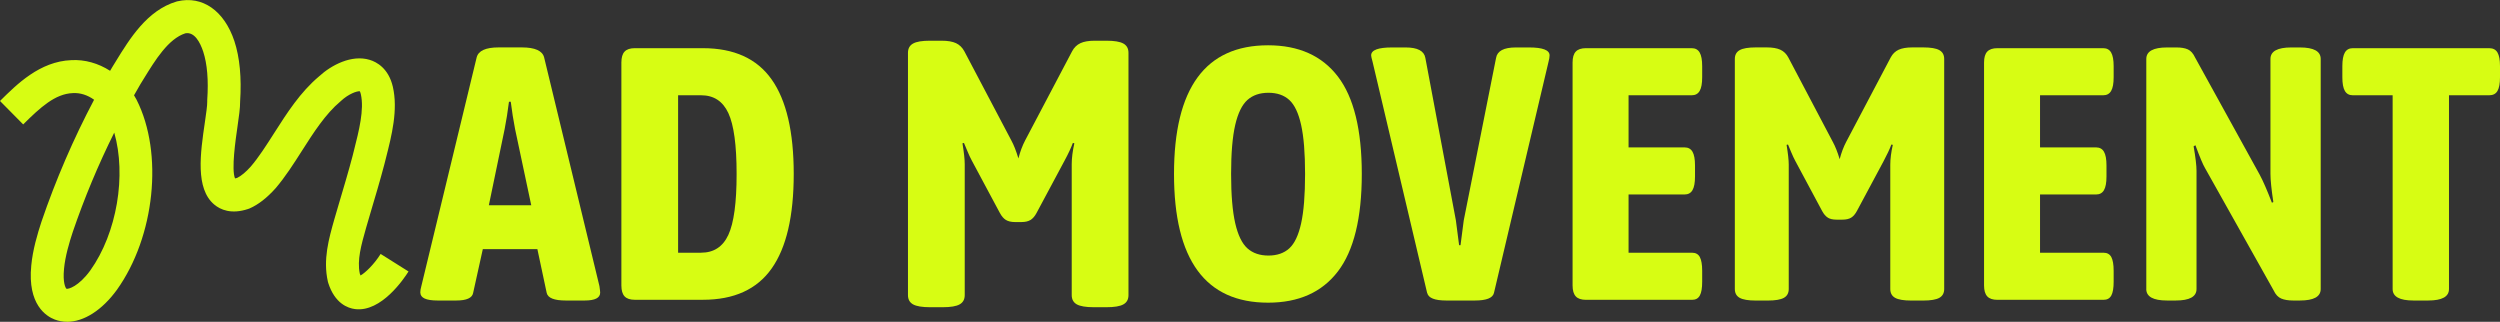
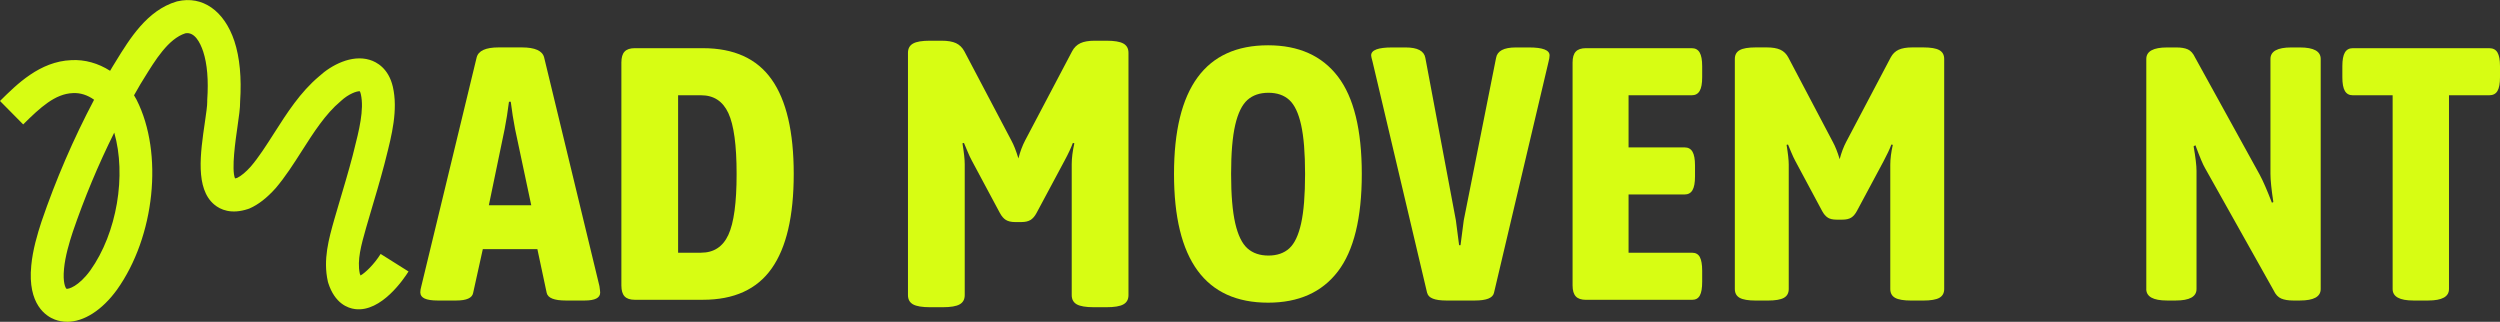
<svg xmlns="http://www.w3.org/2000/svg" width="303" height="39" viewBox="0 0 303 39" fill="none">
  <rect x="0" y="0" width="303" height="39" fill="#333333" stroke="none" />
  <g clip-path="url(#clip0_13_577)">
    <path d="M121.915 26.66C121.641 26.491 121.397 26.207 121.184 25.812L117.793 19.48C117.612 19.143 117.426 18.752 117.244 18.308C117.062 17.865 116.925 17.536 116.832 17.323L116.65 17.368C116.832 18.468 116.925 19.311 116.925 19.893V35.77C116.925 36.289 116.716 36.666 116.304 36.892C115.892 37.123 115.209 37.234 114.265 37.234H112.705C111.757 37.234 111.079 37.118 110.667 36.892C110.254 36.661 110.046 36.289 110.046 35.77V6.399C110.046 5.879 110.254 5.502 110.667 5.276C111.079 5.045 111.757 4.934 112.705 4.934H114.128C114.859 4.934 115.44 5.032 115.87 5.232C116.295 5.431 116.632 5.76 116.88 6.217L122.562 17C122.868 17.55 123.156 18.286 123.431 19.201C123.644 18.375 123.919 17.639 124.256 17L129.938 6.217C130.181 5.76 130.518 5.431 130.948 5.232C131.374 5.032 131.959 4.934 132.69 4.934H134.113C135.061 4.934 135.739 5.05 136.151 5.276C136.564 5.507 136.772 5.879 136.772 6.399V35.77C136.772 36.289 136.564 36.666 136.151 36.892C135.739 37.123 135.057 37.234 134.113 37.234H132.553C131.604 37.234 130.926 37.118 130.514 36.892C130.102 36.661 129.893 36.289 129.893 35.77V19.893C129.893 19.16 130 18.317 130.212 17.368L130.031 17.323C129.818 17.905 129.481 18.624 129.02 19.48L125.63 25.812C125.417 26.212 125.173 26.491 124.898 26.66C124.623 26.828 124.256 26.913 123.799 26.913H123.019C122.562 26.913 122.195 26.828 121.92 26.66H121.915Z" fill="#D7FD13" />
    <path d="M50.939 35.463C50.939 35.233 50.983 34.971 51.067 34.678L57.769 6.967C57.973 6.155 58.855 5.746 60.424 5.746H63.251C64.847 5.746 65.747 6.155 65.951 6.967L72.652 34.678C72.71 35.086 72.741 35.348 72.741 35.463C72.741 36.102 72.116 36.422 70.87 36.422H68.566C67.174 36.422 66.403 36.116 66.261 35.508L65.13 30.192H58.518L57.343 35.508C57.228 36.116 56.545 36.422 55.3 36.422H53.035C51.644 36.422 50.948 36.102 50.948 35.463H50.939ZM64.386 24.876L62.427 15.642C62.223 14.594 62.05 13.494 61.904 12.331H61.687C61.541 13.494 61.368 14.599 61.164 15.642L59.249 24.876H64.386Z" fill="#D7FD13" />
    <path d="M75.701 35.92C75.44 35.645 75.311 35.202 75.311 34.594V7.579C75.311 6.971 75.44 6.527 75.701 6.252C75.963 5.977 76.371 5.84 76.92 5.84H85.191C88.962 5.84 91.741 7.104 93.523 9.629C95.309 12.154 96.2 15.975 96.2 21.086C96.2 26.198 95.309 30.019 93.523 32.544C91.737 35.073 88.962 36.333 85.191 36.333H76.92C76.371 36.333 75.963 36.196 75.701 35.92ZM84.969 30.627C86.507 30.627 87.61 29.908 88.275 28.47C88.945 27.032 89.277 24.57 89.277 21.086C89.277 17.603 88.945 15.14 88.275 13.703C87.606 12.265 86.507 11.546 84.969 11.546H82.186V30.631H84.969V30.627Z" fill="#D7FD13" />
    <path d="M142.29 21.086C142.29 10.69 146.088 5.489 153.689 5.489C157.404 5.489 160.222 6.754 162.155 9.279C164.083 11.803 165.049 15.739 165.049 21.086C165.049 26.433 164.083 30.365 162.155 32.894C160.227 35.419 157.404 36.684 153.689 36.684C146.088 36.684 142.29 31.483 142.29 21.086ZM156.26 30.103C156.898 29.522 157.377 28.515 157.696 27.077C158.015 25.639 158.175 23.642 158.175 21.086C158.175 18.53 158.015 16.578 157.696 15.14C157.377 13.703 156.898 12.695 156.26 12.114C155.622 11.533 154.78 11.244 153.734 11.244C152.688 11.244 151.841 11.533 151.19 12.114C150.538 12.695 150.042 13.703 149.709 15.14C149.377 16.578 149.209 18.561 149.209 21.086C149.209 23.611 149.377 25.604 149.709 27.055C150.042 28.506 150.538 29.522 151.19 30.103C151.841 30.684 152.692 30.973 153.734 30.973C154.775 30.973 155.622 30.684 156.26 30.103Z" fill="#D7FD13" />
    <path d="M172.969 35.508L166.357 7.495C166.241 7.086 166.184 6.825 166.184 6.709C166.184 6.07 167.026 5.751 168.706 5.751H170.359C171.808 5.751 172.606 6.172 172.752 7.015L176.453 26.708L176.843 29.717H177.016L177.406 26.708L181.324 7.015C181.47 6.172 182.268 5.751 183.717 5.751H185.326C186.979 5.751 187.808 6.07 187.808 6.709C187.808 6.913 187.764 7.175 187.68 7.495L181.067 35.508C180.921 36.116 180.154 36.422 178.762 36.422H175.283C173.891 36.422 173.12 36.116 172.978 35.508H172.969Z" fill="#D7FD13" />
    <path d="M190.986 35.92C190.725 35.645 190.596 35.202 190.596 34.594V7.579C190.596 6.971 190.725 6.527 190.986 6.252C191.248 5.977 191.655 5.84 192.205 5.84H205.04C205.475 5.84 205.794 6.013 205.998 6.363C206.202 6.714 206.304 7.264 206.304 8.018V9.367C206.304 10.122 206.202 10.676 205.998 11.022C205.794 11.373 205.475 11.546 205.04 11.546H197.382V17.865H204.172C204.606 17.865 204.925 18.038 205.129 18.389C205.333 18.739 205.435 19.289 205.435 20.044V21.393C205.435 22.147 205.333 22.702 205.129 23.048C204.925 23.398 204.606 23.571 204.172 23.571H197.382V30.631H205.085C205.519 30.631 205.829 30.804 206.02 31.155C206.206 31.505 206.304 32.056 206.304 32.81V34.159C206.304 34.913 206.211 35.468 206.02 35.814C205.829 36.165 205.519 36.338 205.085 36.338H192.205C191.655 36.338 191.248 36.2 190.986 35.925V35.92Z" fill="#D7FD13" />
    <path d="M221.537 26.38C221.275 26.22 221.045 25.95 220.841 25.573L217.619 19.56C217.446 19.24 217.269 18.872 217.096 18.451C216.923 18.029 216.79 17.718 216.706 17.514L216.533 17.559C216.706 18.606 216.795 19.404 216.795 19.955V35.029C216.795 35.521 216.6 35.876 216.205 36.098C215.815 36.315 215.168 36.426 214.268 36.426H212.788C211.888 36.426 211.241 36.315 210.851 36.098C210.461 35.88 210.262 35.526 210.262 35.029V7.144C210.262 6.652 210.457 6.297 210.851 6.075C211.241 5.857 211.888 5.746 212.788 5.746H214.135C214.831 5.746 215.381 5.84 215.788 6.03C216.196 6.221 216.515 6.532 216.746 6.967L222.14 17.204C222.428 17.727 222.707 18.424 222.969 19.294C223.172 18.508 223.434 17.811 223.753 17.204L229.151 6.967C229.382 6.532 229.701 6.221 230.109 6.03C230.517 5.844 231.066 5.746 231.762 5.746H233.109C234.009 5.746 234.656 5.857 235.046 6.075C235.436 6.292 235.636 6.647 235.636 7.144V35.029C235.636 35.521 235.441 35.876 235.046 36.098C234.656 36.315 234.009 36.426 233.109 36.426H231.629C230.729 36.426 230.082 36.315 229.692 36.098C229.302 35.88 229.103 35.526 229.103 35.029V19.955C229.103 19.258 229.205 18.459 229.408 17.559L229.236 17.514C229.032 18.064 228.713 18.748 228.278 19.56L225.056 25.573C224.852 25.95 224.622 26.22 224.36 26.38C224.099 26.54 223.753 26.62 223.314 26.62H222.574C222.14 26.62 221.79 26.54 221.528 26.38H221.537Z" fill="#D7FD13" />
-     <path d="M240.857 35.92C240.595 35.645 240.467 35.202 240.467 34.594V7.579C240.467 6.971 240.595 6.527 240.857 6.252C241.118 5.977 241.526 5.84 242.076 5.84H254.911C255.345 5.84 255.665 6.013 255.868 6.363C256.072 6.714 256.174 7.264 256.174 8.018V9.367C256.174 10.122 256.072 10.676 255.868 11.022C255.665 11.373 255.345 11.546 254.911 11.546H247.252V17.865H254.042C254.477 17.865 254.796 18.038 255 18.389C255.204 18.739 255.306 19.289 255.306 20.044V21.393C255.306 22.147 255.204 22.702 255 23.048C254.796 23.398 254.477 23.571 254.042 23.571H247.252V30.631H254.955C255.39 30.631 255.7 30.804 255.891 31.155C256.077 31.505 256.174 32.056 256.174 32.81V34.159C256.174 34.913 256.081 35.468 255.891 35.814C255.7 36.165 255.39 36.338 254.955 36.338H242.076C241.526 36.338 241.118 36.2 240.857 35.925V35.92Z" fill="#D7FD13" />
    <path d="M260.132 35.029V7.144C260.132 6.217 260.974 5.751 262.654 5.751H263.784C264.365 5.751 264.83 5.831 265.176 5.99C265.526 6.15 265.814 6.478 266.045 6.971L273.876 21.175C274.284 21.929 274.776 23.065 275.357 24.574L275.529 24.485C275.299 22.977 275.179 21.827 275.179 21.042V7.144C275.179 6.217 276.021 5.751 277.701 5.751H278.747C280.431 5.751 281.269 6.217 281.269 7.144V35.029C281.269 35.96 280.427 36.422 278.747 36.422H277.918C277.338 36.422 276.859 36.342 276.482 36.182C276.106 36.022 275.8 35.699 275.569 35.202L267.259 20.39C266.998 19.955 266.608 19.023 266.085 17.603L265.867 17.732C266.098 19.067 266.218 20.057 266.218 20.696V35.029C266.218 35.96 265.375 36.422 263.696 36.422H262.65C260.965 36.422 260.128 35.956 260.128 35.029H260.132Z" fill="#D7FD13" />
    <path d="M289.987 35.029V11.546H285.156C284.722 11.546 284.403 11.373 284.199 11.022C283.995 10.672 283.893 10.122 283.893 9.367V8.018C283.893 7.264 283.995 6.709 284.199 6.363C284.403 6.017 284.722 5.84 285.156 5.84H301.693C302.158 5.84 302.49 6.013 302.694 6.363C302.898 6.714 303 7.264 303 8.018V9.367C303 10.122 302.898 10.676 302.694 11.022C302.49 11.373 302.158 11.546 301.693 11.546H296.817V35.029C296.817 35.96 295.975 36.422 294.295 36.422H292.509C290.825 36.422 289.987 35.956 289.987 35.029Z" fill="#D7FD13" />
    <path d="M8.133 39C7.619 39 7.114 38.912 6.631 38.725C5.62 38.339 3.32 36.932 3.789 32.189C3.962 30.285 4.547 28.328 5.035 26.842C6.763 21.783 8.895 16.84 11.404 12.088C10.619 11.524 9.715 11.227 8.82 11.284C6.701 11.369 4.92 12.98 2.81 15.079L0 12.239C2.039 10.215 4.827 7.442 8.629 7.291C10.274 7.193 11.914 7.668 13.345 8.582C13.429 8.436 13.514 8.289 13.602 8.143L14.028 7.451C15.721 4.691 17.831 1.256 21.381 0.191L21.5 0.16C24.536 -0.554 27.182 1.3 28.41 4.988C29.057 6.963 29.292 9.425 29.102 12.31C29.11 13.095 28.96 14.124 28.774 15.411C28.565 16.849 28.024 20.545 28.485 21.624C28.547 21.615 28.627 21.597 28.734 21.566C29.221 21.331 29.806 20.847 30.391 20.19C31.353 19.068 32.262 17.643 33.223 16.139C34.784 13.694 36.392 11.169 38.679 9.248C40.147 7.899 42.611 6.585 44.809 7.255C45.629 7.504 47.083 8.258 47.61 10.504C48.262 13.321 47.473 16.432 46.773 19.174L46.586 19.911C46.054 21.93 45.461 23.918 44.889 25.839L44.361 27.645C43.776 29.717 43.267 31.515 43.604 33.147C43.635 33.245 43.67 33.325 43.697 33.387C44.273 33.063 45.328 32.06 46.134 30.778L49.512 32.903C48.989 33.738 46.227 37.869 43.032 37.461C42.159 37.35 40.576 36.791 39.779 34.279L39.734 34.11C39.14 31.461 39.845 28.967 40.528 26.553L41.073 24.694C41.636 22.799 42.221 20.843 42.73 18.912L42.912 18.185C43.497 15.882 44.162 13.273 43.732 11.409C43.688 11.218 43.639 11.111 43.608 11.063C43.258 11.018 42.225 11.4 41.356 12.207L41.277 12.278C39.446 13.805 37.997 16.081 36.592 18.282C35.599 19.84 34.571 21.451 33.396 22.822C32.346 23.993 31.3 24.805 30.25 25.262L30.085 25.324C28.024 26.012 26.708 25.413 25.968 24.792C23.659 22.857 24.279 18.593 24.829 14.834C24.975 13.818 25.13 12.771 25.117 12.323V12.225V12.128C25.281 9.718 25.117 7.739 24.625 6.244C24.248 5.121 23.57 3.83 22.462 4.038C20.397 4.704 18.819 7.273 17.423 9.545L17.028 10.184C16.762 10.637 16.501 11.094 16.244 11.551C16.35 11.719 16.452 11.897 16.545 12.074L16.567 12.119C19.825 18.575 18.775 28.675 14.174 35.118C12.357 37.62 10.154 39 8.129 39.005L8.133 39ZM13.846 16.073C11.9 19.982 10.221 24.011 8.82 28.111C8.403 29.376 7.903 31.049 7.761 32.566C7.592 34.283 7.951 34.922 8.058 34.998C8.275 35.064 9.525 34.727 10.943 32.779C14.196 28.218 15.326 21.211 13.846 16.073Z" fill="#D7FD13" />
  </g>
  <defs>
    <clipPath id="clip0_13_577">
      <rect width="303" height="39" fill="white" />
    </clipPath>
  </defs>
</svg>